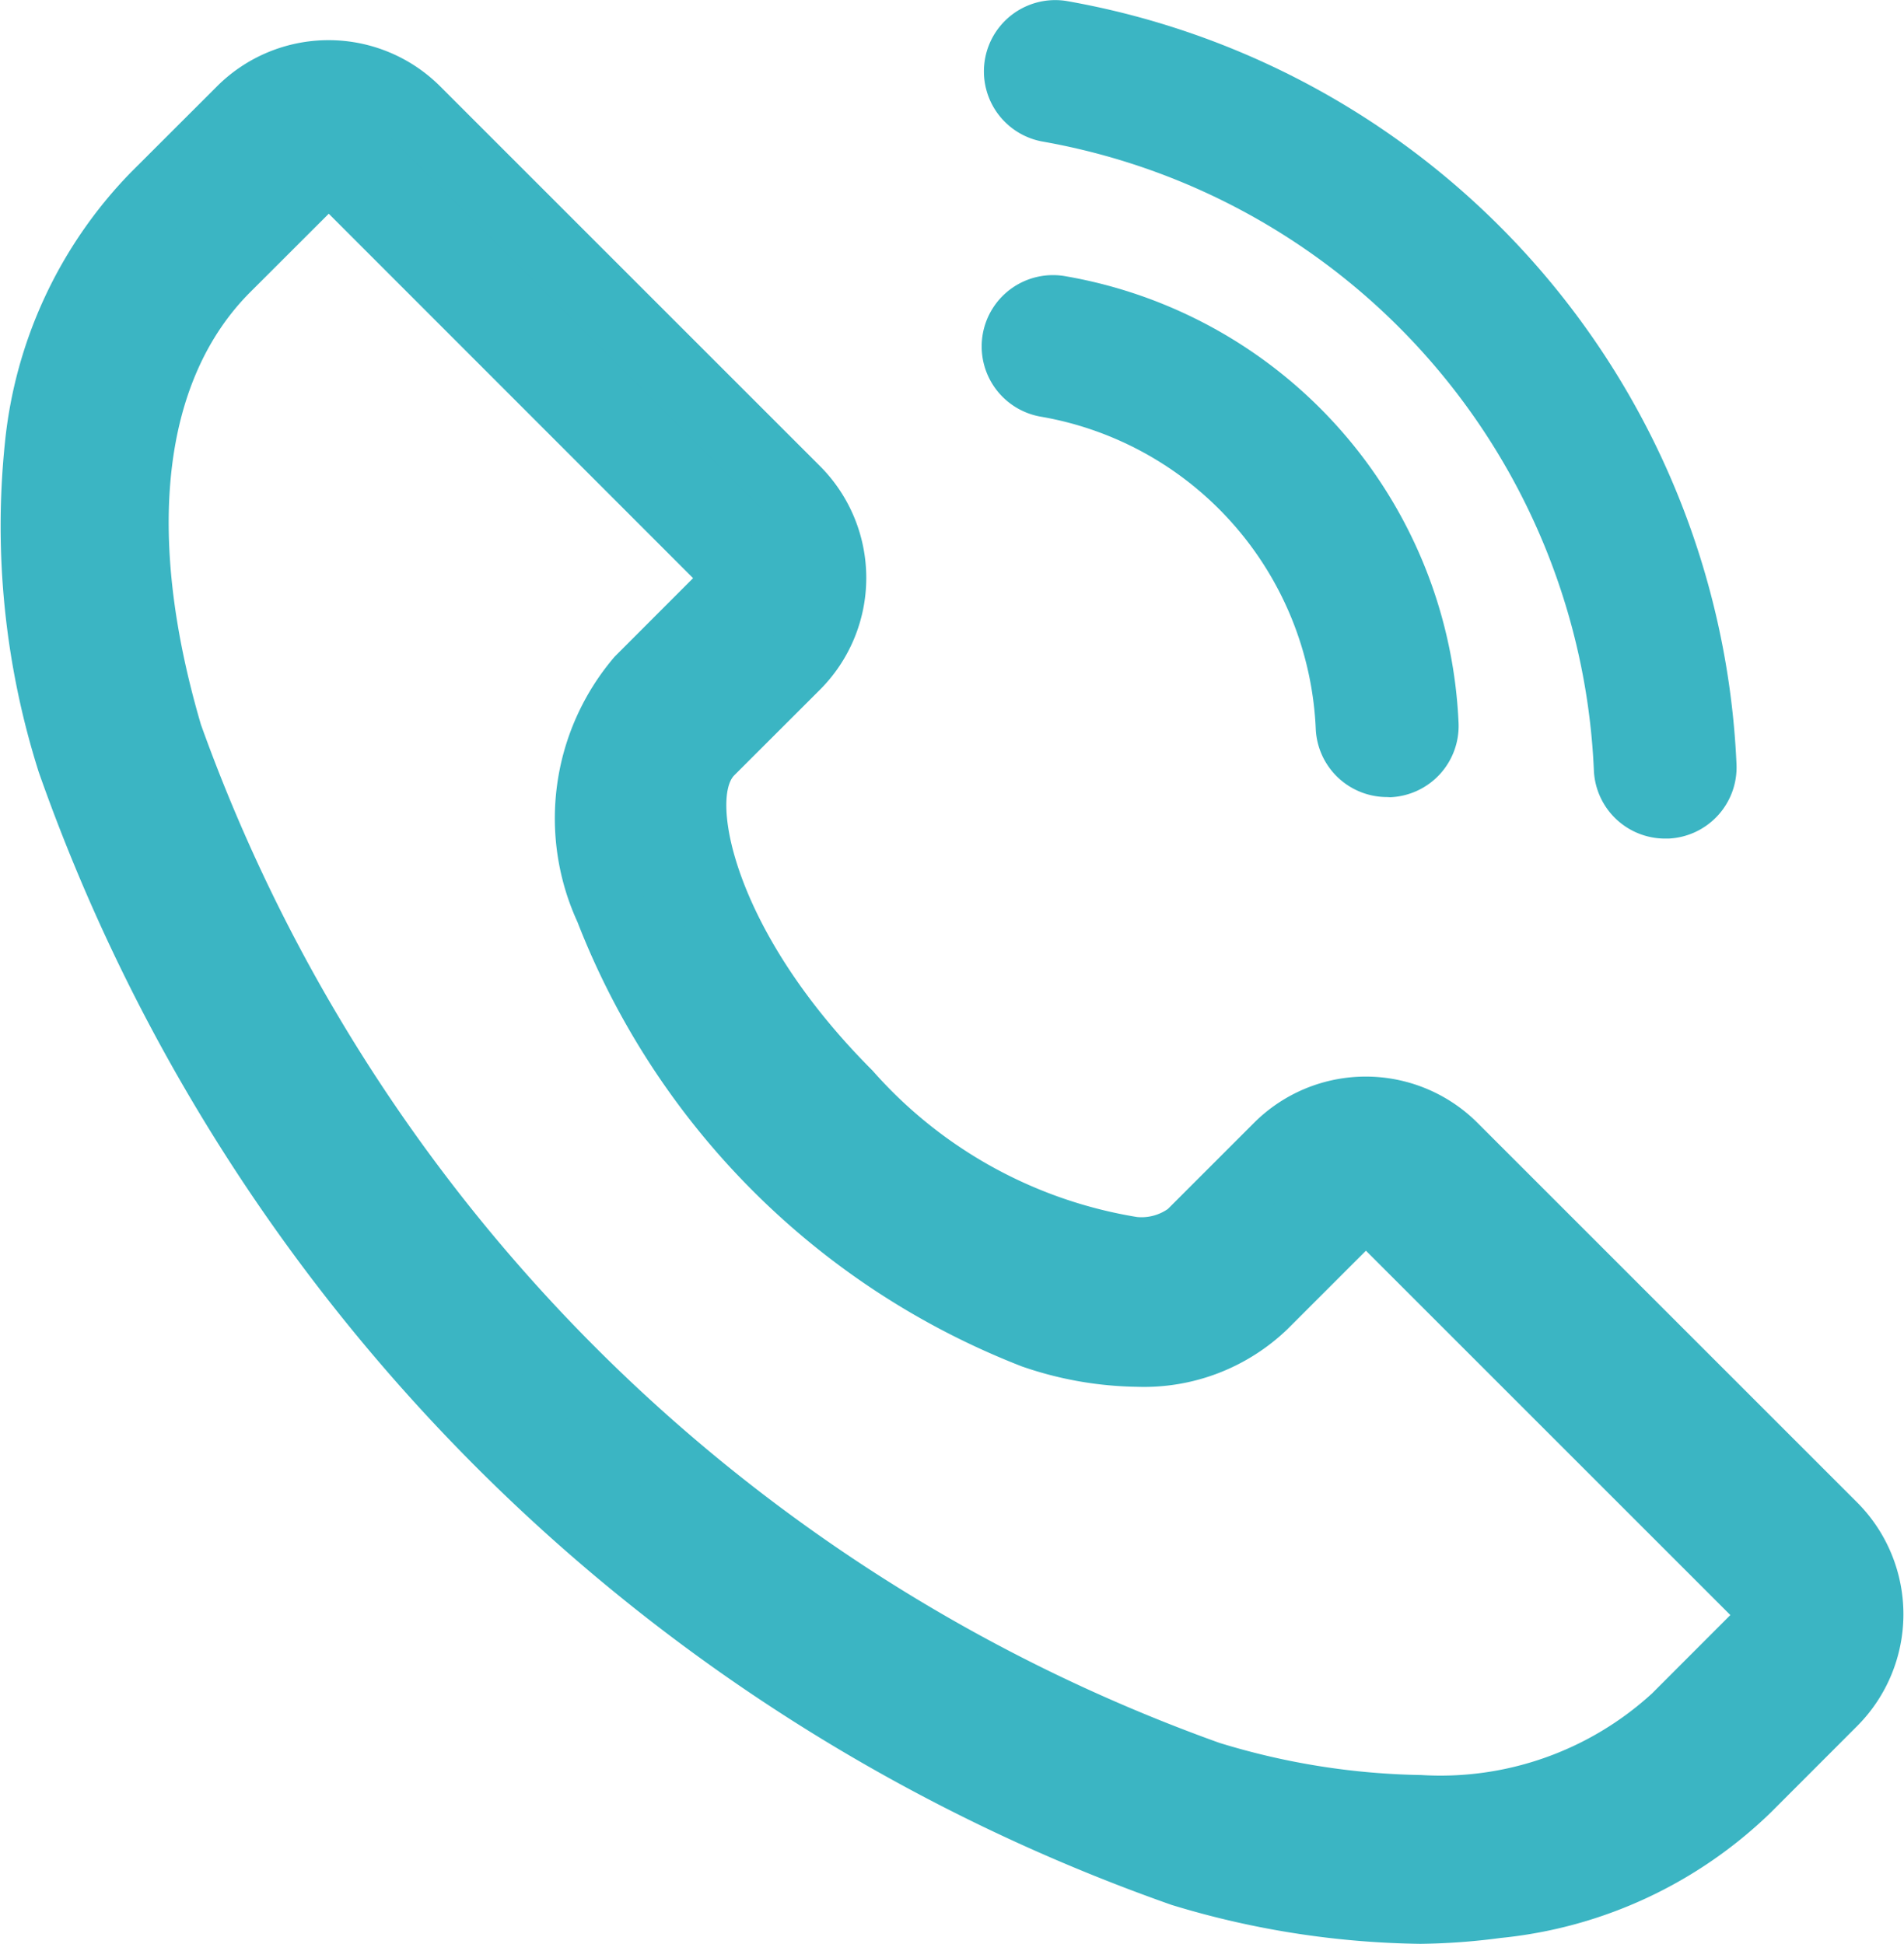
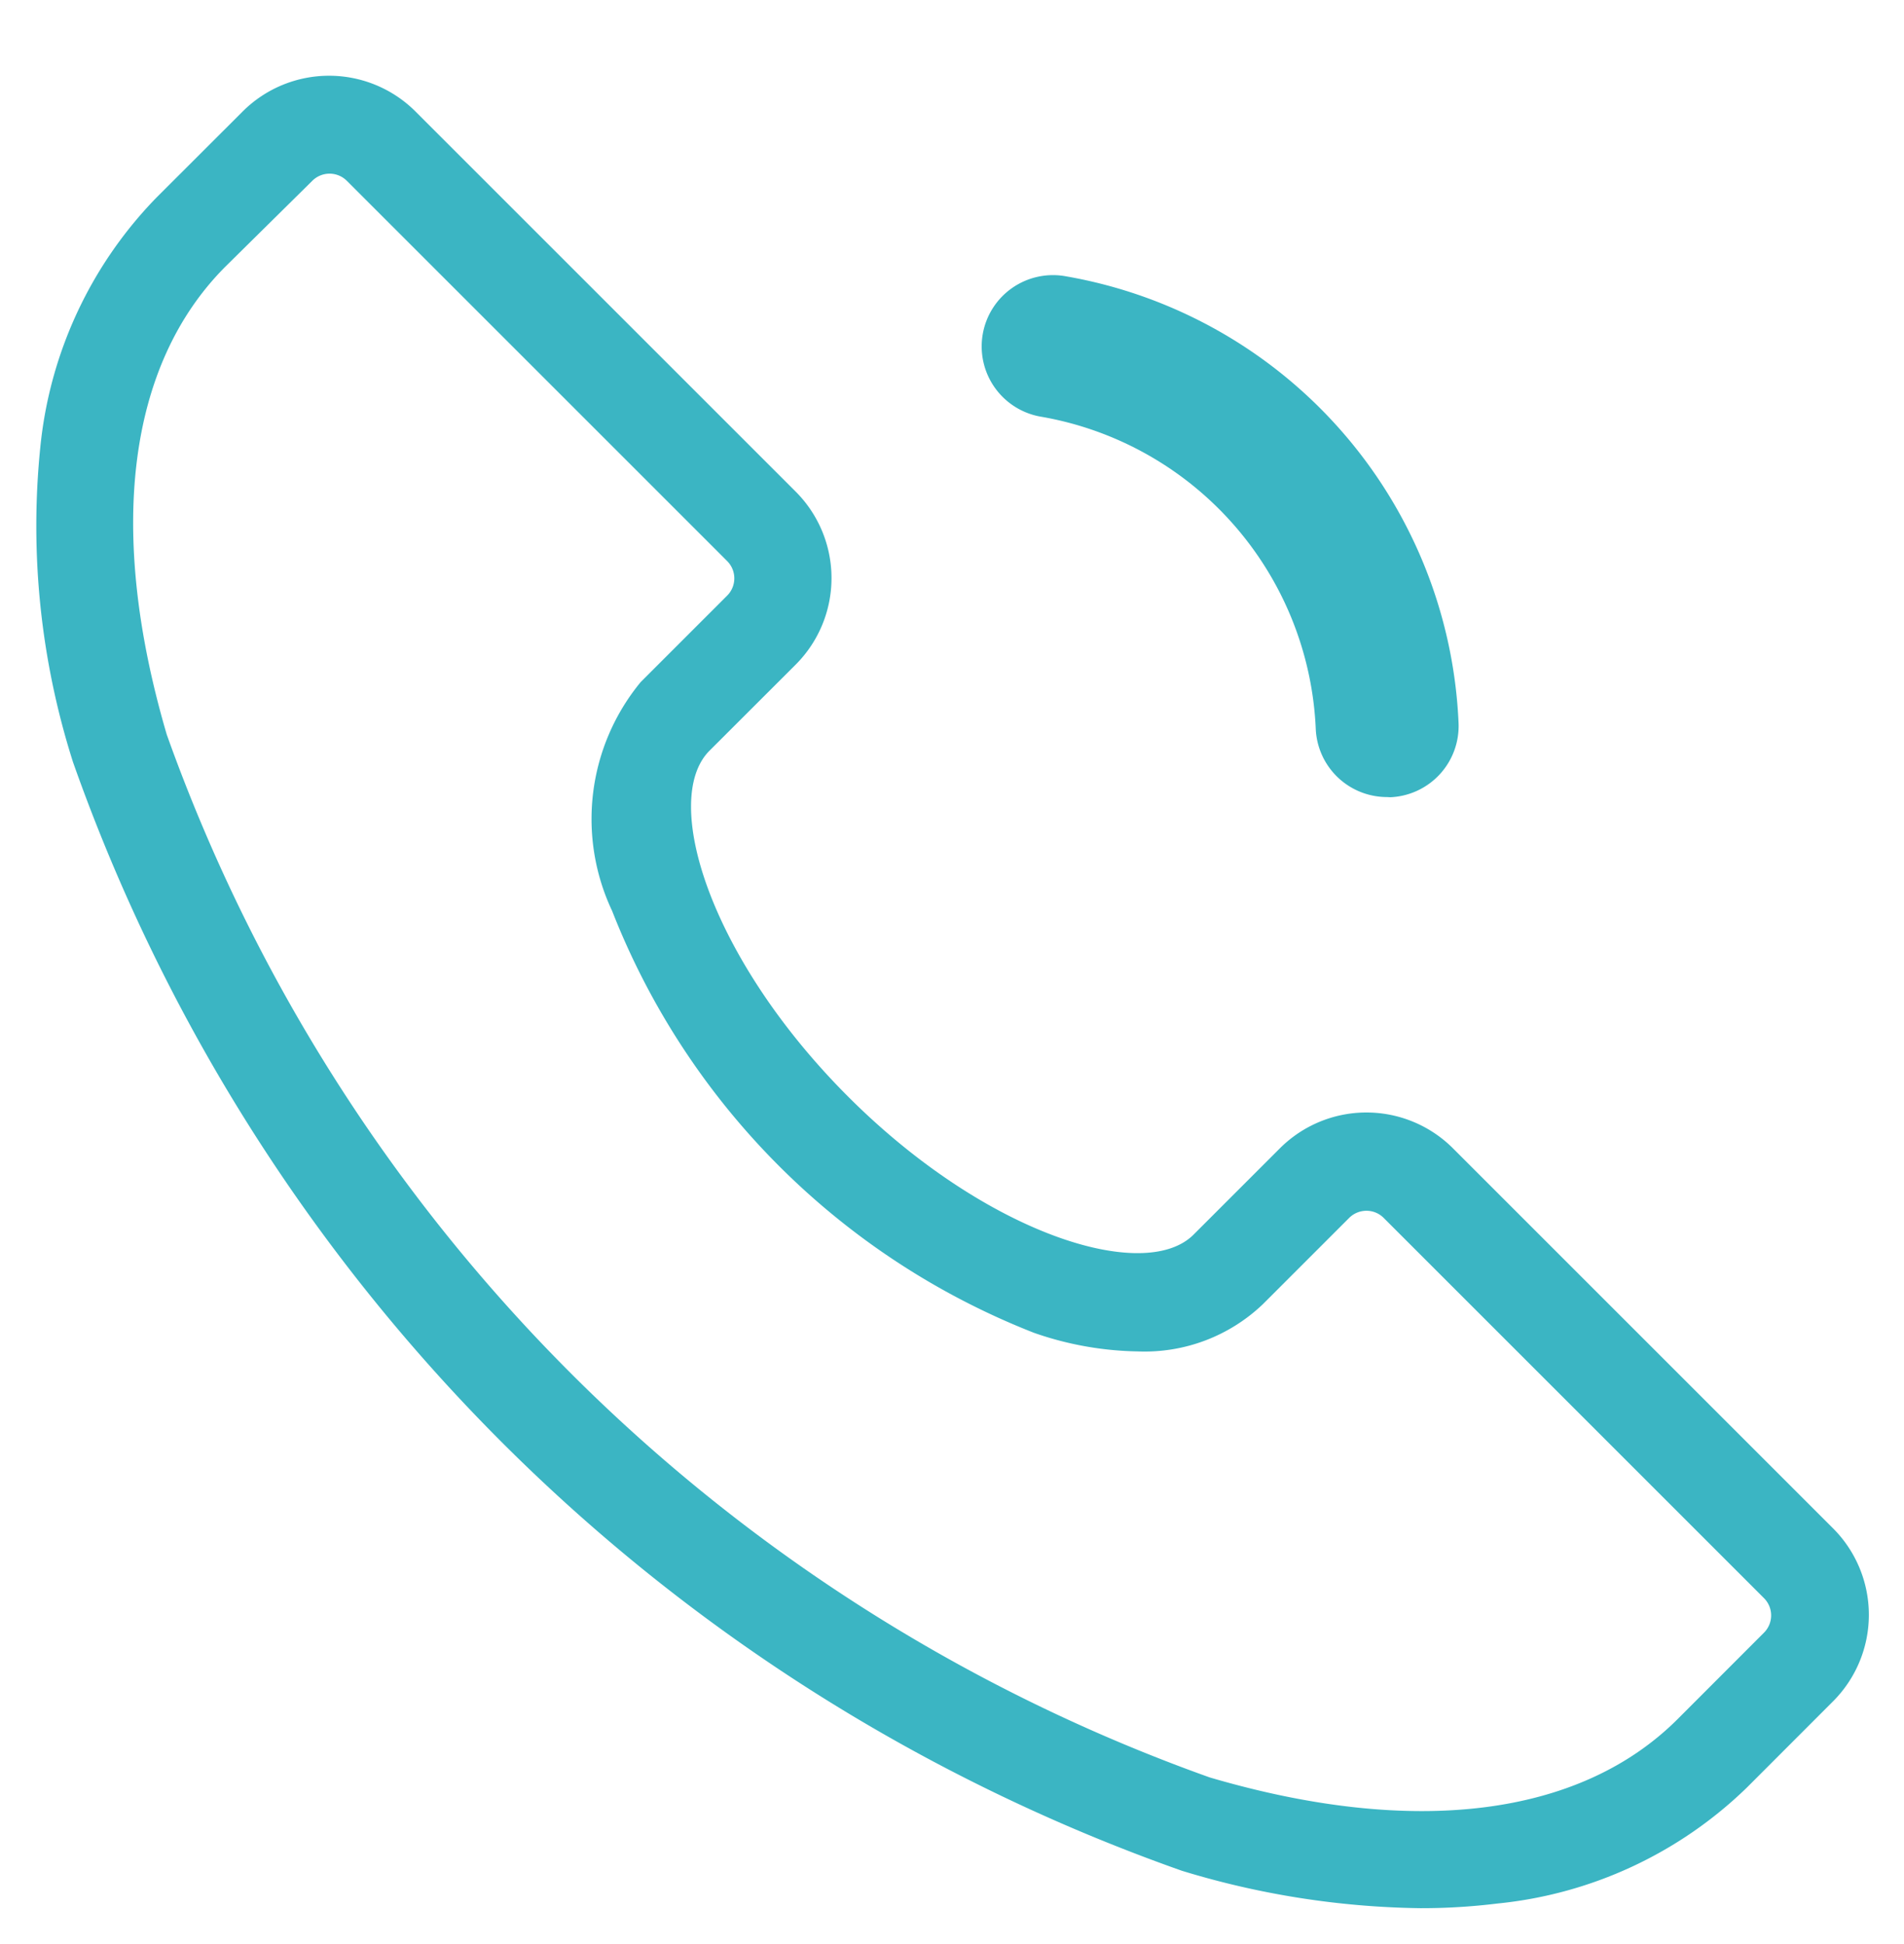
<svg xmlns="http://www.w3.org/2000/svg" width="21.359" height="21.811" viewBox="0 0 21.359 21.811">
  <g id="组_35195" data-name="组 35195" transform="translate(-1614.702 -844.535)">
    <path id="路径_2328" data-name="路径 2328" d="M1634.08,854.509a.8.8,0,0,1-.8-.766,3.72,3.72,0,0,0-3.073-3.5.8.8,0,1,1,.275-1.576,5.32,5.32,0,0,1,4.4,5.01.8.8,0,0,1-.765.834Z" transform="translate(-3.818 -1.031)" fill="#3bb5c3" />
-     <path id="路径_2329" data-name="路径 2329" d="M1637.2,853.944a.8.8,0,0,1-.8-.766,7.495,7.495,0,0,0-6.192-7.056.8.8,0,0,1,.275-1.576A9.1,9.1,0,0,1,1638,853.11a.8.8,0,0,1-.765.834Z" transform="translate(-3.818 0)" fill="#3bb5c3" />
    <path id="路径_2330" data-name="路径 2330" d="M1630.637,865.962a9.547,9.547,0,0,1-2.677-.42,20.392,20.392,0,0,1-12.439-12.439,8.733,8.733,0,0,1-.367-3.531,4.677,4.677,0,0,1,1.3-2.8l.97-.969a1.372,1.372,0,0,1,1.939,0l4.266,4.266a1.373,1.373,0,0,1,0,1.939l-.968.967v0c-.548.549,0,2.324,1.552,3.878s3.329,2.1,3.878,1.552l.97-.97a1.373,1.373,0,0,1,1.939,0l4.266,4.266a1.373,1.373,0,0,1,0,1.939l-.969.97a4.679,4.679,0,0,1-2.8,1.3,6.94,6.94,0,0,1-.854.052Zm-13.41-18.415c-1.094,1.1-1.327,2.958-.654,5.248a19.314,19.314,0,0,0,11.7,11.7c2.289.673,4.152.441,5.248-.654l.969-.97a.274.274,0,0,0,0-.388l-4.266-4.266a.271.271,0,0,0-.193-.08.274.274,0,0,0-.194.08l-.97.97a1.92,1.92,0,0,1-1.4.528,3.7,3.7,0,0,1-1.164-.208,8.358,8.358,0,0,1-4.734-4.734,2.417,2.417,0,0,1,.32-2.568l.97-.97a.274.274,0,0,0,0-.388l-4.266-4.266a.274.274,0,0,0-.388,0Zm0,0" transform="translate(0 -0.017)" fill="#3bb5c3" />
-     <path id="路径_2330_-_轮廓" data-name="路径 2330 - 轮廓" d="M1630.637,866.362a9.965,9.965,0,0,1-2.79-.436,20.786,20.786,0,0,1-12.71-12.71,9.126,9.126,0,0,1-.38-3.694,5.068,5.068,0,0,1,1.411-3.034l.97-.969a1.771,1.771,0,0,1,2.5,0l4.267,4.267a1.775,1.775,0,0,1,0,2.5l-.966.965,0,0c-.255.256-.028,1.733,1.551,3.313a5.03,5.03,0,0,0,2.967,1.643.518.518,0,0,0,.346-.09l.97-.97a1.773,1.773,0,0,1,2.5,0l4.267,4.267a1.776,1.776,0,0,1,0,2.5l-.969.97a5.068,5.068,0,0,1-3.034,1.412A7.377,7.377,0,0,1,1630.637,866.362ZM1618.391,845.8a.966.966,0,0,0-.687.284l-.97.969a4.287,4.287,0,0,0-1.183,2.568,8.338,8.338,0,0,0,.354,3.368,20,20,0,0,0,12.168,12.168,9.171,9.171,0,0,0,2.565.4,6.568,6.568,0,0,0,.805-.049,4.287,4.287,0,0,0,2.567-1.183l.969-.97a.975.975,0,0,0,0-1.374l-4.266-4.266a.973.973,0,0,0-1.374,0l-.969.97a1.254,1.254,0,0,1-.911.325,5.748,5.748,0,0,1-3.533-1.877,7.15,7.15,0,0,1-1.656-2.46c-.327-.882-.291-1.586.1-1.982l0,0,.968-.967a.974.974,0,0,0,0-1.373l-4.266-4.266A.966.966,0,0,0,1618.391,845.8Zm12.257,19.466h0a8.906,8.906,0,0,1-2.491-.394,19.708,19.708,0,0,1-11.967-11.967c-.716-2.436-.448-4.44.755-5.643l.97-.969a.674.674,0,0,1,.955,0l4.264,4.264a.674.674,0,0,1,0,.955l-.968.968a2.05,2.05,0,0,0-.224,2.159,7.965,7.965,0,0,0,4.481,4.481,3.308,3.308,0,0,0,1.037.187,1.52,1.52,0,0,0,1.12-.411l.97-.97a.674.674,0,0,1,.955,0l4.264,4.264a.674.674,0,0,1,.2.476.667.667,0,0,1-.2.479l-.967.968A4.337,4.337,0,0,1,1630.647,865.268ZM1618.39,846.95l-.881.88c-.986.987-1.182,2.71-.553,4.852a18.921,18.921,0,0,0,11.425,11.425,8.114,8.114,0,0,0,2.265.361h0a3.515,3.515,0,0,0,2.587-.914l.88-.881-4.088-4.088-.881.881a2.32,2.32,0,0,1-1.686.646,4.1,4.1,0,0,1-1.291-.228,8.752,8.752,0,0,1-4.987-4.987,2.789,2.789,0,0,1,.417-2.977l.88-.881Z" transform="translate(0 -0.017)" fill="#3bb5c3" />
    <rect id="矩形_10558" data-name="矩形 10558" width="20.563" height="20.594" transform="translate(1615.105 845.382)" fill="none" />
  </g>
</svg>